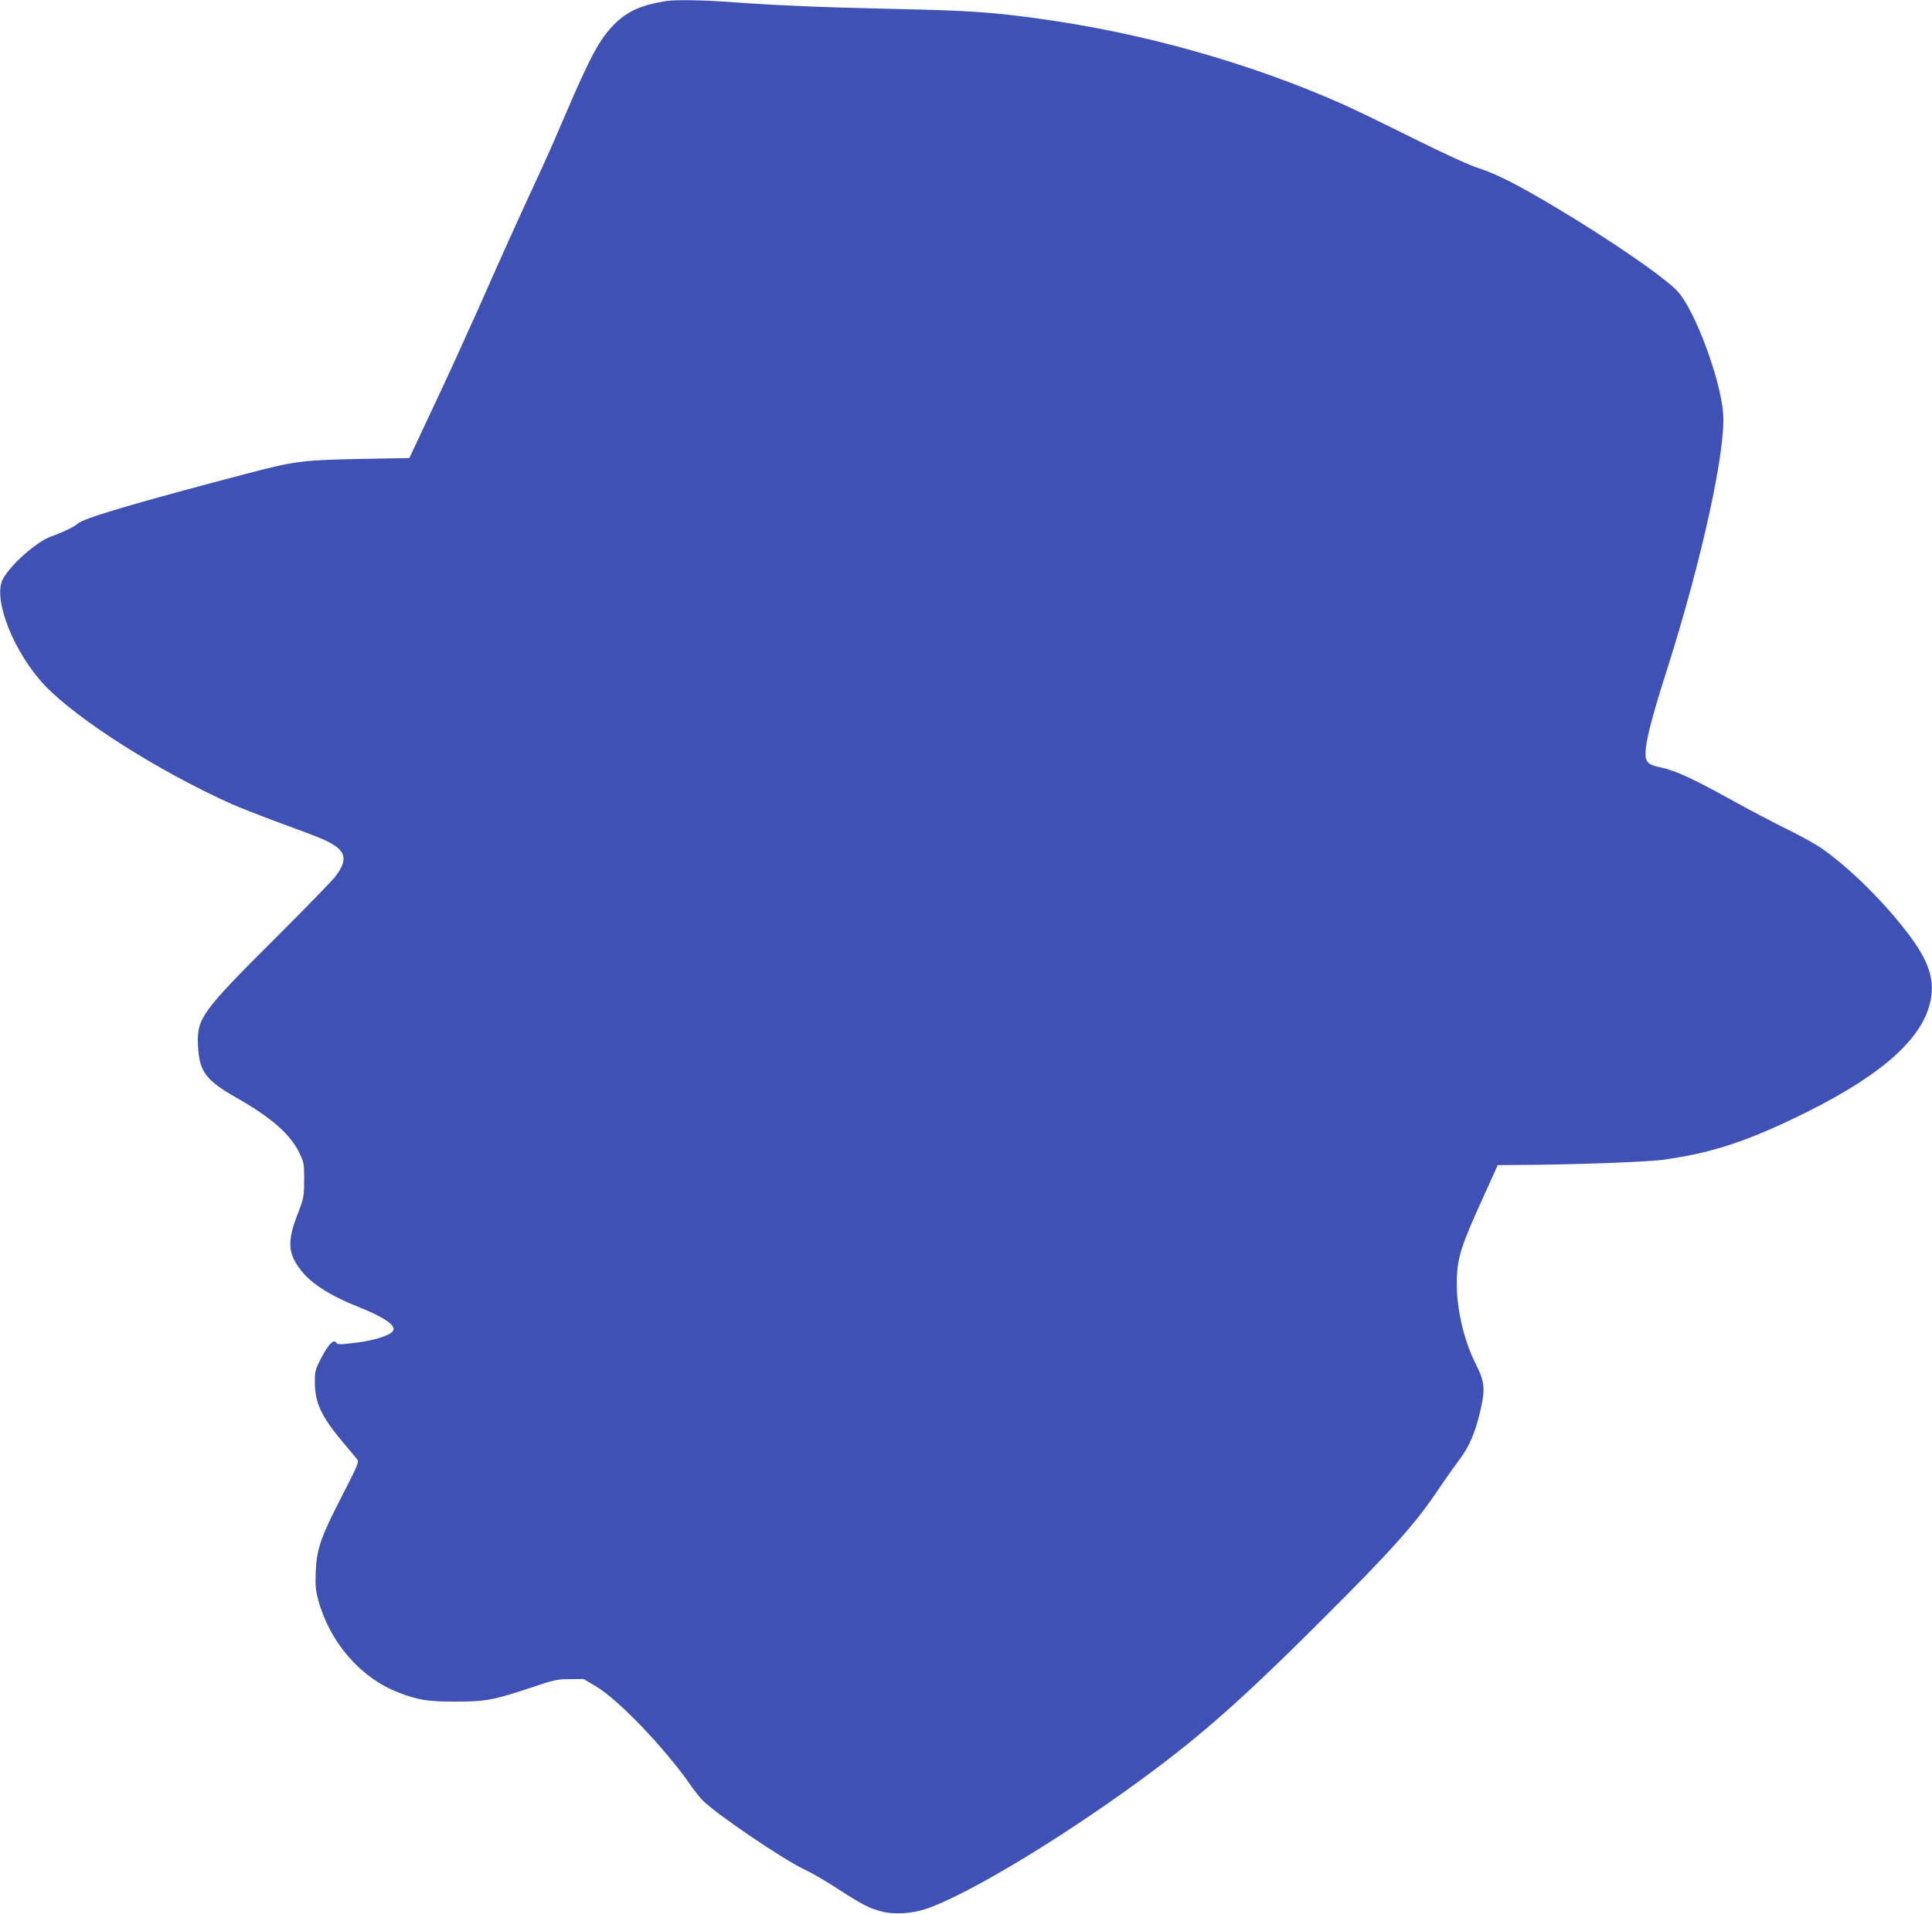
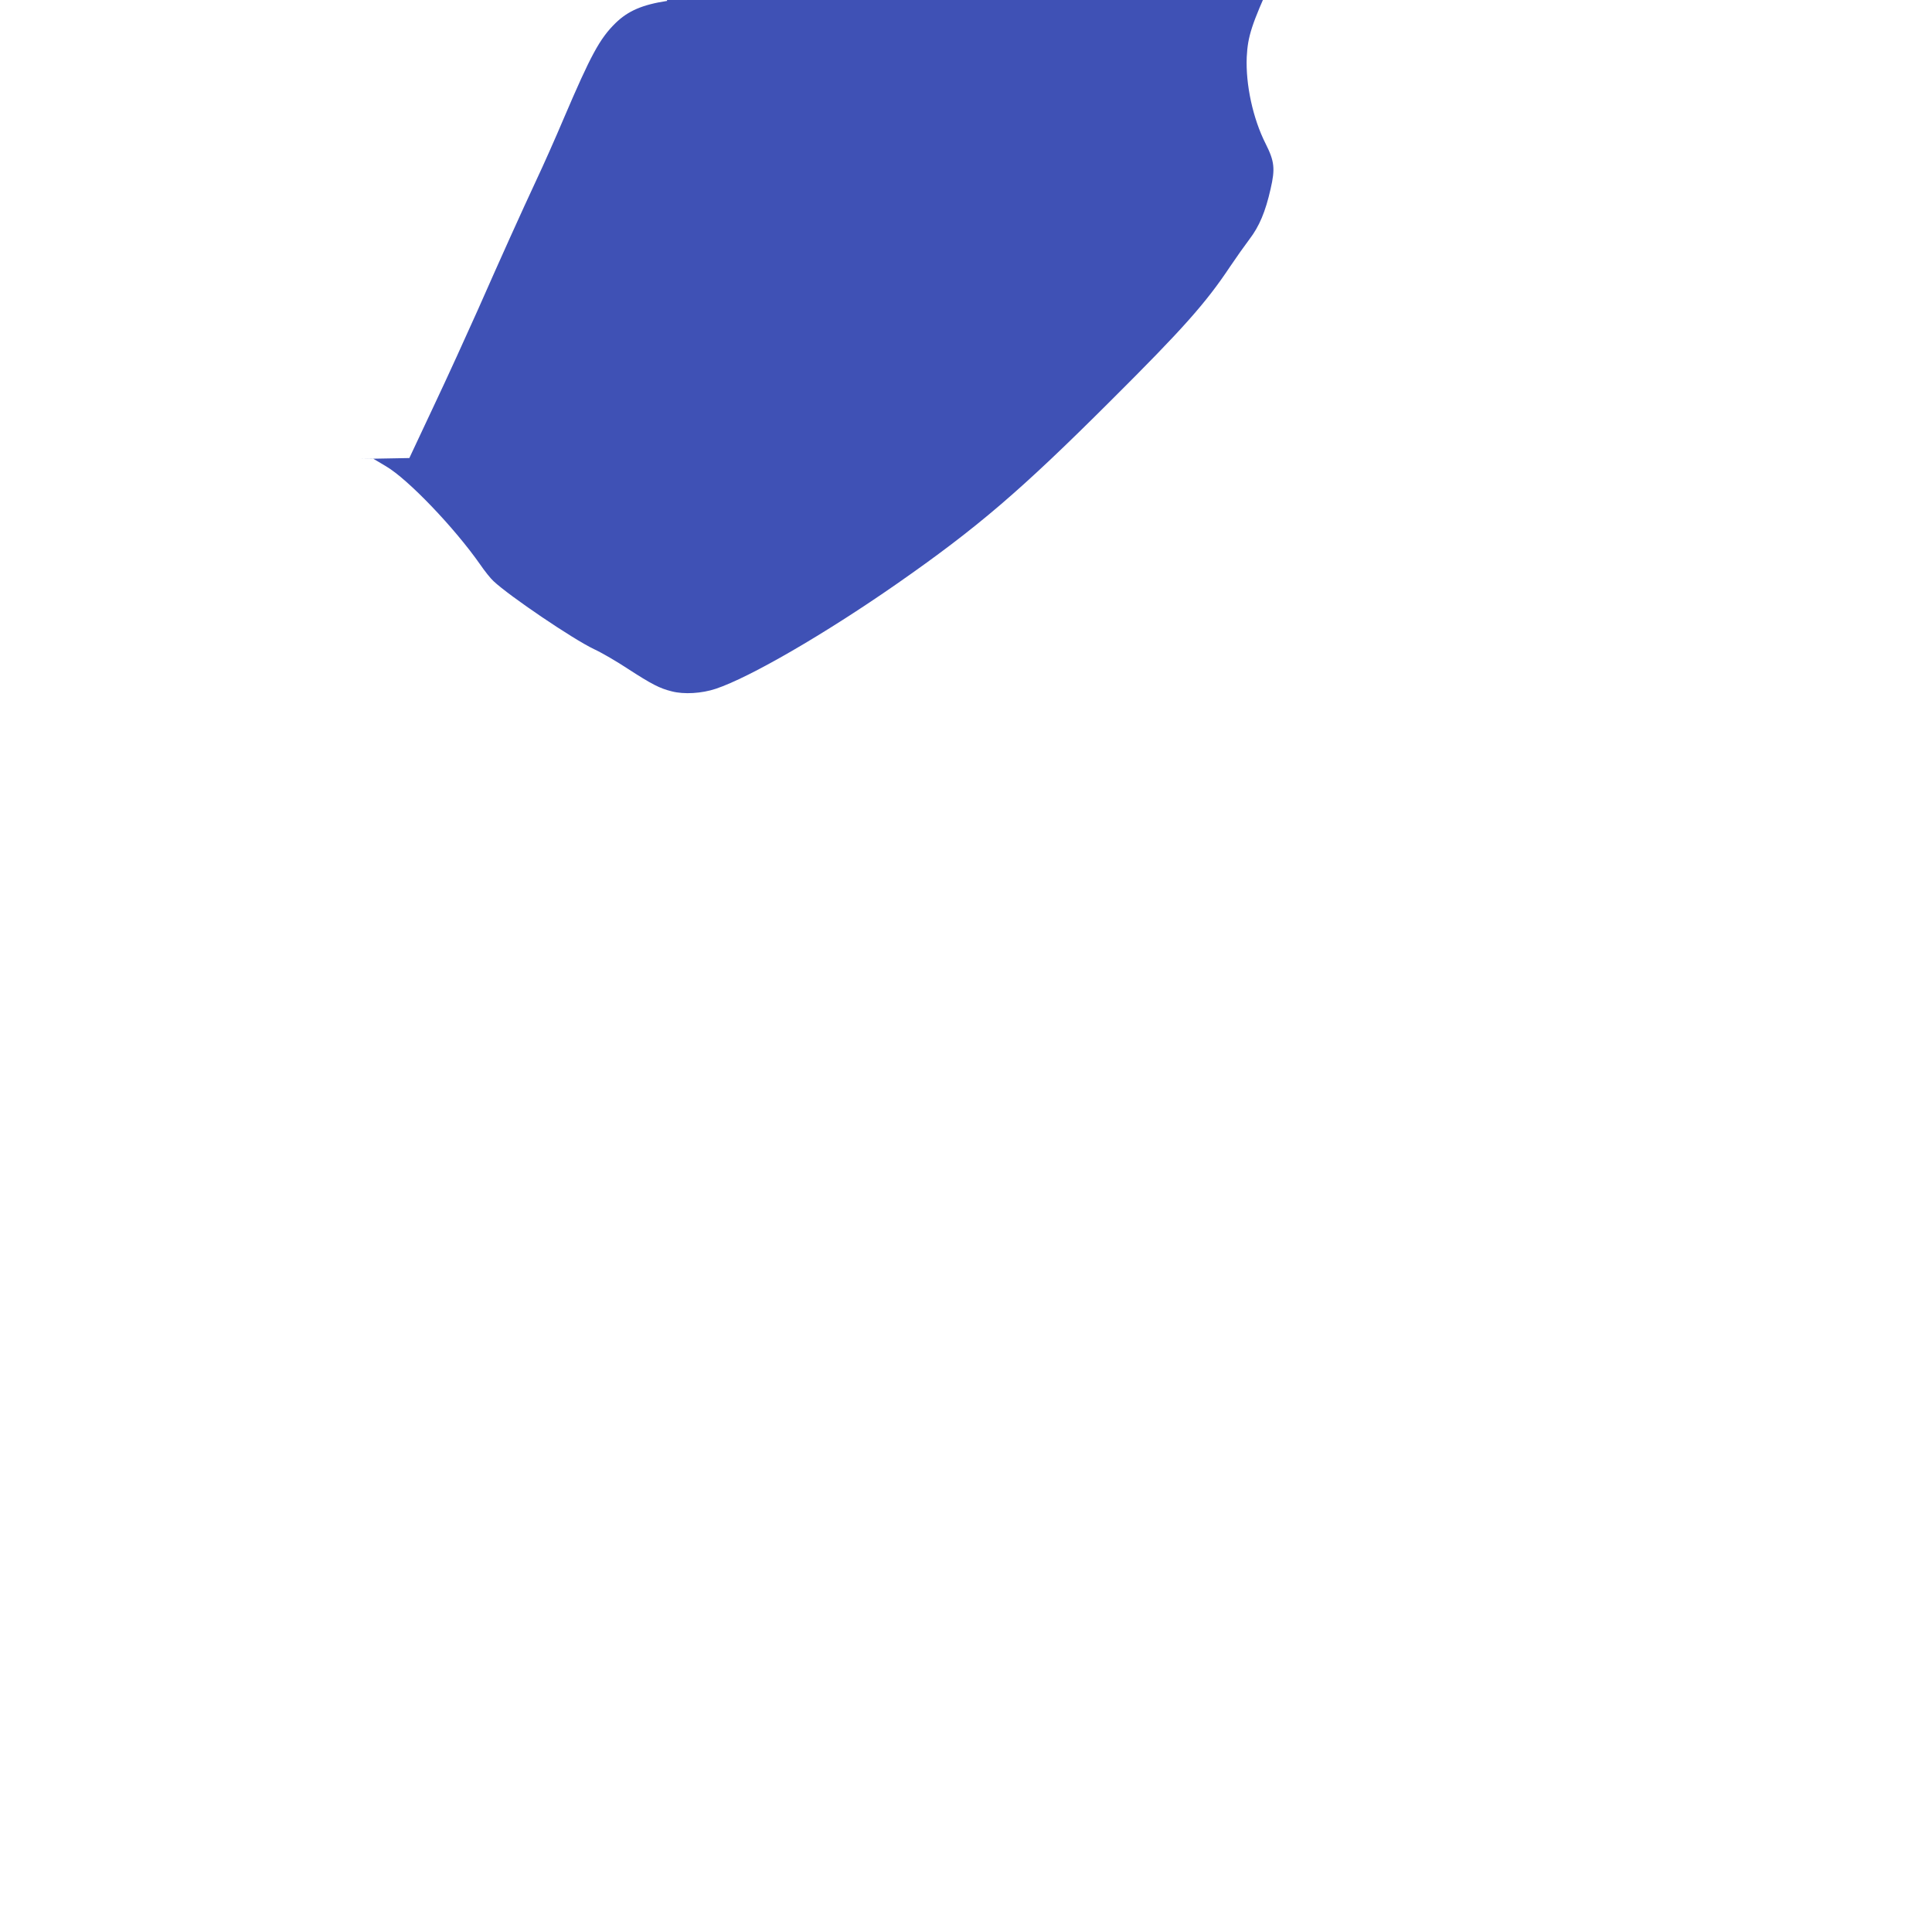
<svg xmlns="http://www.w3.org/2000/svg" version="1.0" width="1280pt" height="1268pt" viewBox="0 0 1280 1268" preserveAspectRatio="xMidYMid meet">
  <g transform="translate(0,1268) scale(0.1,-0.1)" fill="#3f51b5" stroke="none">
-     <path d="M4420 12674 c-164 -25 -259 -66 -342 -147 -105 -103 -164 -213 -341 -627 -57 -135 -139 -319 -182 -410 -102 -219 -234 -511 -390 -865 -71 -159 -201 -445 -291 -635 l-162 -345 -328 -6 c-386 -8 -432 -14 -759 -100 -749 -197 -1071 -293 -1109 -328 -21 -20 -93 -55 -176 -85 -98 -35 -274 -191 -322 -285 -67 -132 75 -489 281 -705 218 -227 749 -564 1232 -782 57 -25 207 -84 332 -130 263 -96 308 -115 359 -150 73 -51 72 -109 -4 -207 -23 -28 -193 -203 -377 -387 -512 -510 -539 -547 -529 -735 9 -165 52 -223 250 -336 233 -132 359 -242 419 -364 33 -67 34 -74 34 -185 -1 -112 -2 -118 -45 -230 -69 -177 -63 -259 28 -372 67 -85 195 -166 375 -237 173 -69 253 -124 231 -159 -19 -31 -124 -64 -247 -79 -106 -13 -120 -13 -130 1 -11 13 -15 12 -37 -7 -14 -12 -43 -58 -65 -101 -37 -74 -40 -85 -39 -160 1 -133 45 -225 188 -395 45 -53 87 -104 94 -113 11 -14 -2 -46 -98 -232 -145 -281 -171 -355 -178 -506 -4 -97 -1 -128 17 -194 76 -278 279 -512 527 -609 128 -51 198 -62 379 -62 201 0 255 10 501 92 154 52 177 57 260 57 l90 1 84 -50 c146 -86 453 -407 623 -650 30 -44 70 -94 89 -111 104 -98 526 -384 665 -450 52 -24 153 -83 224 -130 159 -103 211 -130 292 -150 80 -21 198 -14 291 17 225 75 722 363 1199 695 535 373 821 618 1418 1214 478 476 630 647 791 889 39 58 97 140 128 181 65 85 106 182 140 333 31 134 26 183 -33 300 -84 166 -133 392 -125 575 7 137 32 215 168 514 l103 228 121 1 c362 1 861 19 971 34 326 44 568 124 955 316 515 257 779 499 823 752 23 135 -18 254 -148 426 -158 209 -380 430 -565 562 -43 31 -150 91 -237 133 -87 43 -256 131 -376 198 -253 140 -369 193 -464 213 -93 19 -107 38 -99 125 7 79 52 248 142 528 230 725 390 1455 370 1695 -19 232 -187 681 -301 806 -82 90 -440 337 -805 555 -245 147 -400 226 -515 262 -53 16 -234 99 -439 201 -192 96 -404 198 -470 227 -609 269 -1308 466 -1986 560 -319 45 -482 56 -945 66 -492 11 -795 23 -1095 45 -180 14 -380 18 -440 9z" />
+     <path d="M4420 12674 c-164 -25 -259 -66 -342 -147 -105 -103 -164 -213 -341 -627 -57 -135 -139 -319 -182 -410 -102 -219 -234 -511 -390 -865 -71 -159 -201 -445 -291 -635 l-162 -345 -328 -6 l90 1 84 -50 c146 -86 453 -407 623 -650 30 -44 70 -94 89 -111 104 -98 526 -384 665 -450 52 -24 153 -83 224 -130 159 -103 211 -130 292 -150 80 -21 198 -14 291 17 225 75 722 363 1199 695 535 373 821 618 1418 1214 478 476 630 647 791 889 39 58 97 140 128 181 65 85 106 182 140 333 31 134 26 183 -33 300 -84 166 -133 392 -125 575 7 137 32 215 168 514 l103 228 121 1 c362 1 861 19 971 34 326 44 568 124 955 316 515 257 779 499 823 752 23 135 -18 254 -148 426 -158 209 -380 430 -565 562 -43 31 -150 91 -237 133 -87 43 -256 131 -376 198 -253 140 -369 193 -464 213 -93 19 -107 38 -99 125 7 79 52 248 142 528 230 725 390 1455 370 1695 -19 232 -187 681 -301 806 -82 90 -440 337 -805 555 -245 147 -400 226 -515 262 -53 16 -234 99 -439 201 -192 96 -404 198 -470 227 -609 269 -1308 466 -1986 560 -319 45 -482 56 -945 66 -492 11 -795 23 -1095 45 -180 14 -380 18 -440 9z" />
  </g>
</svg>